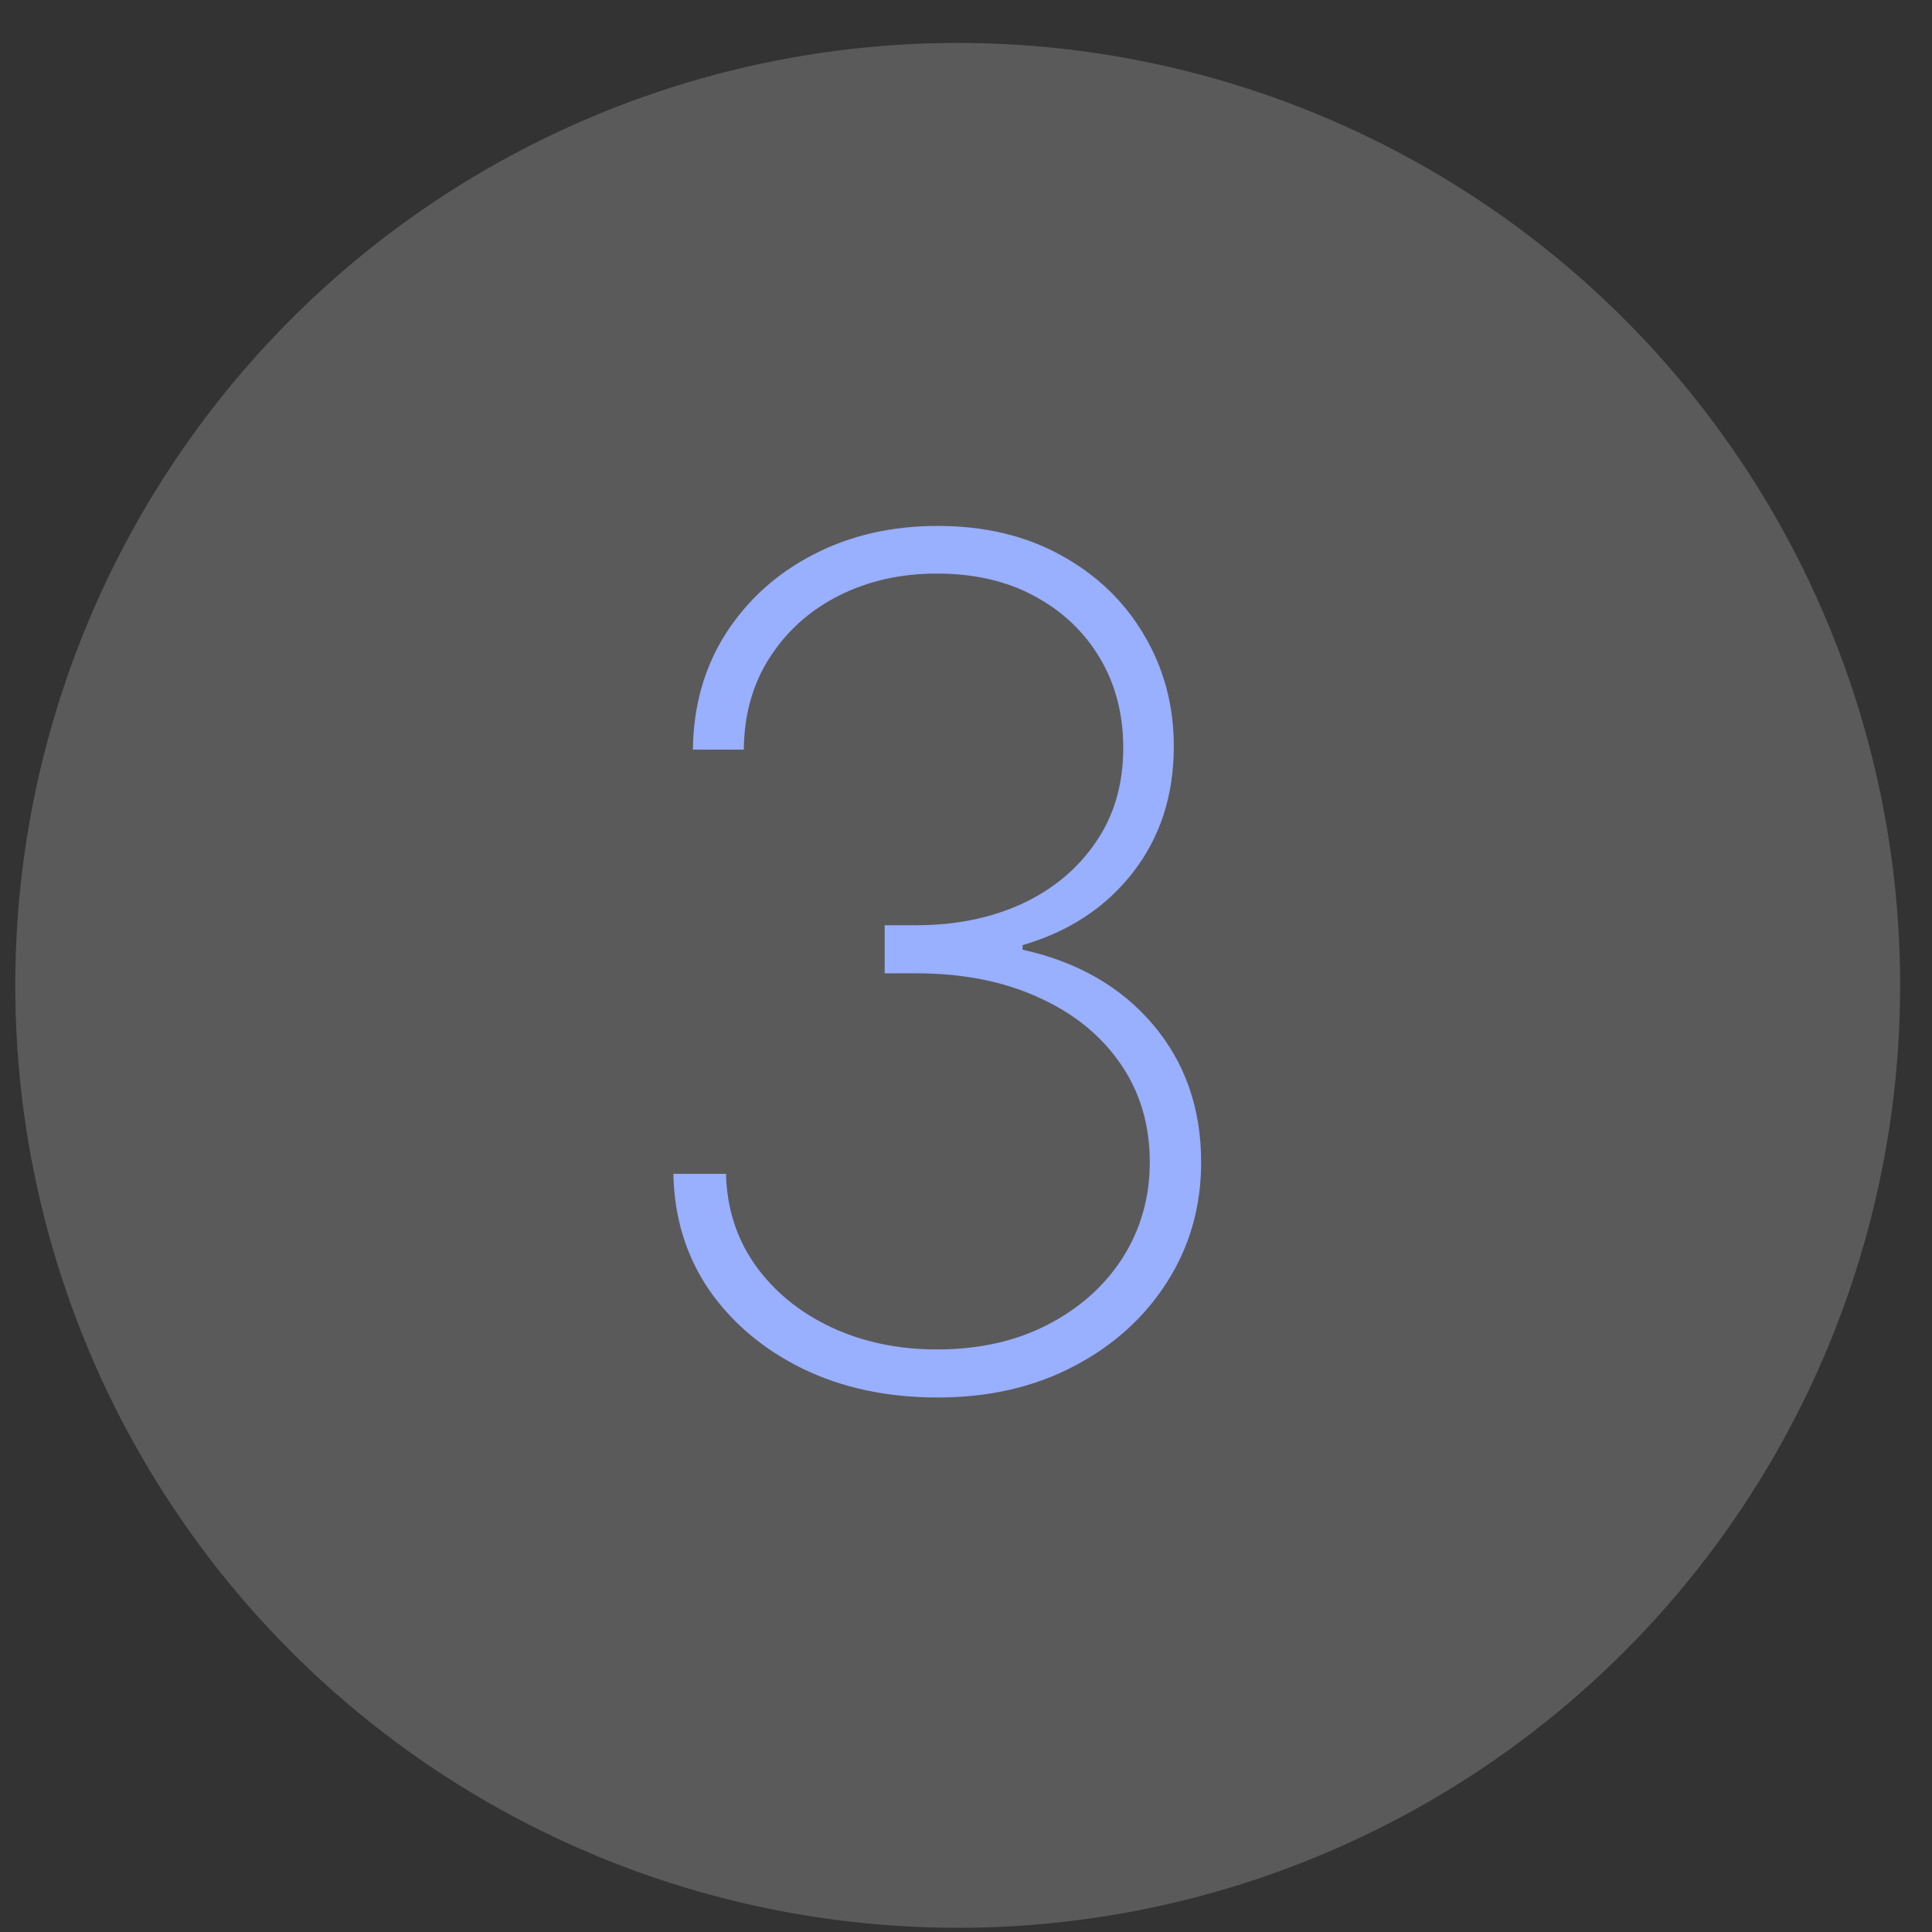
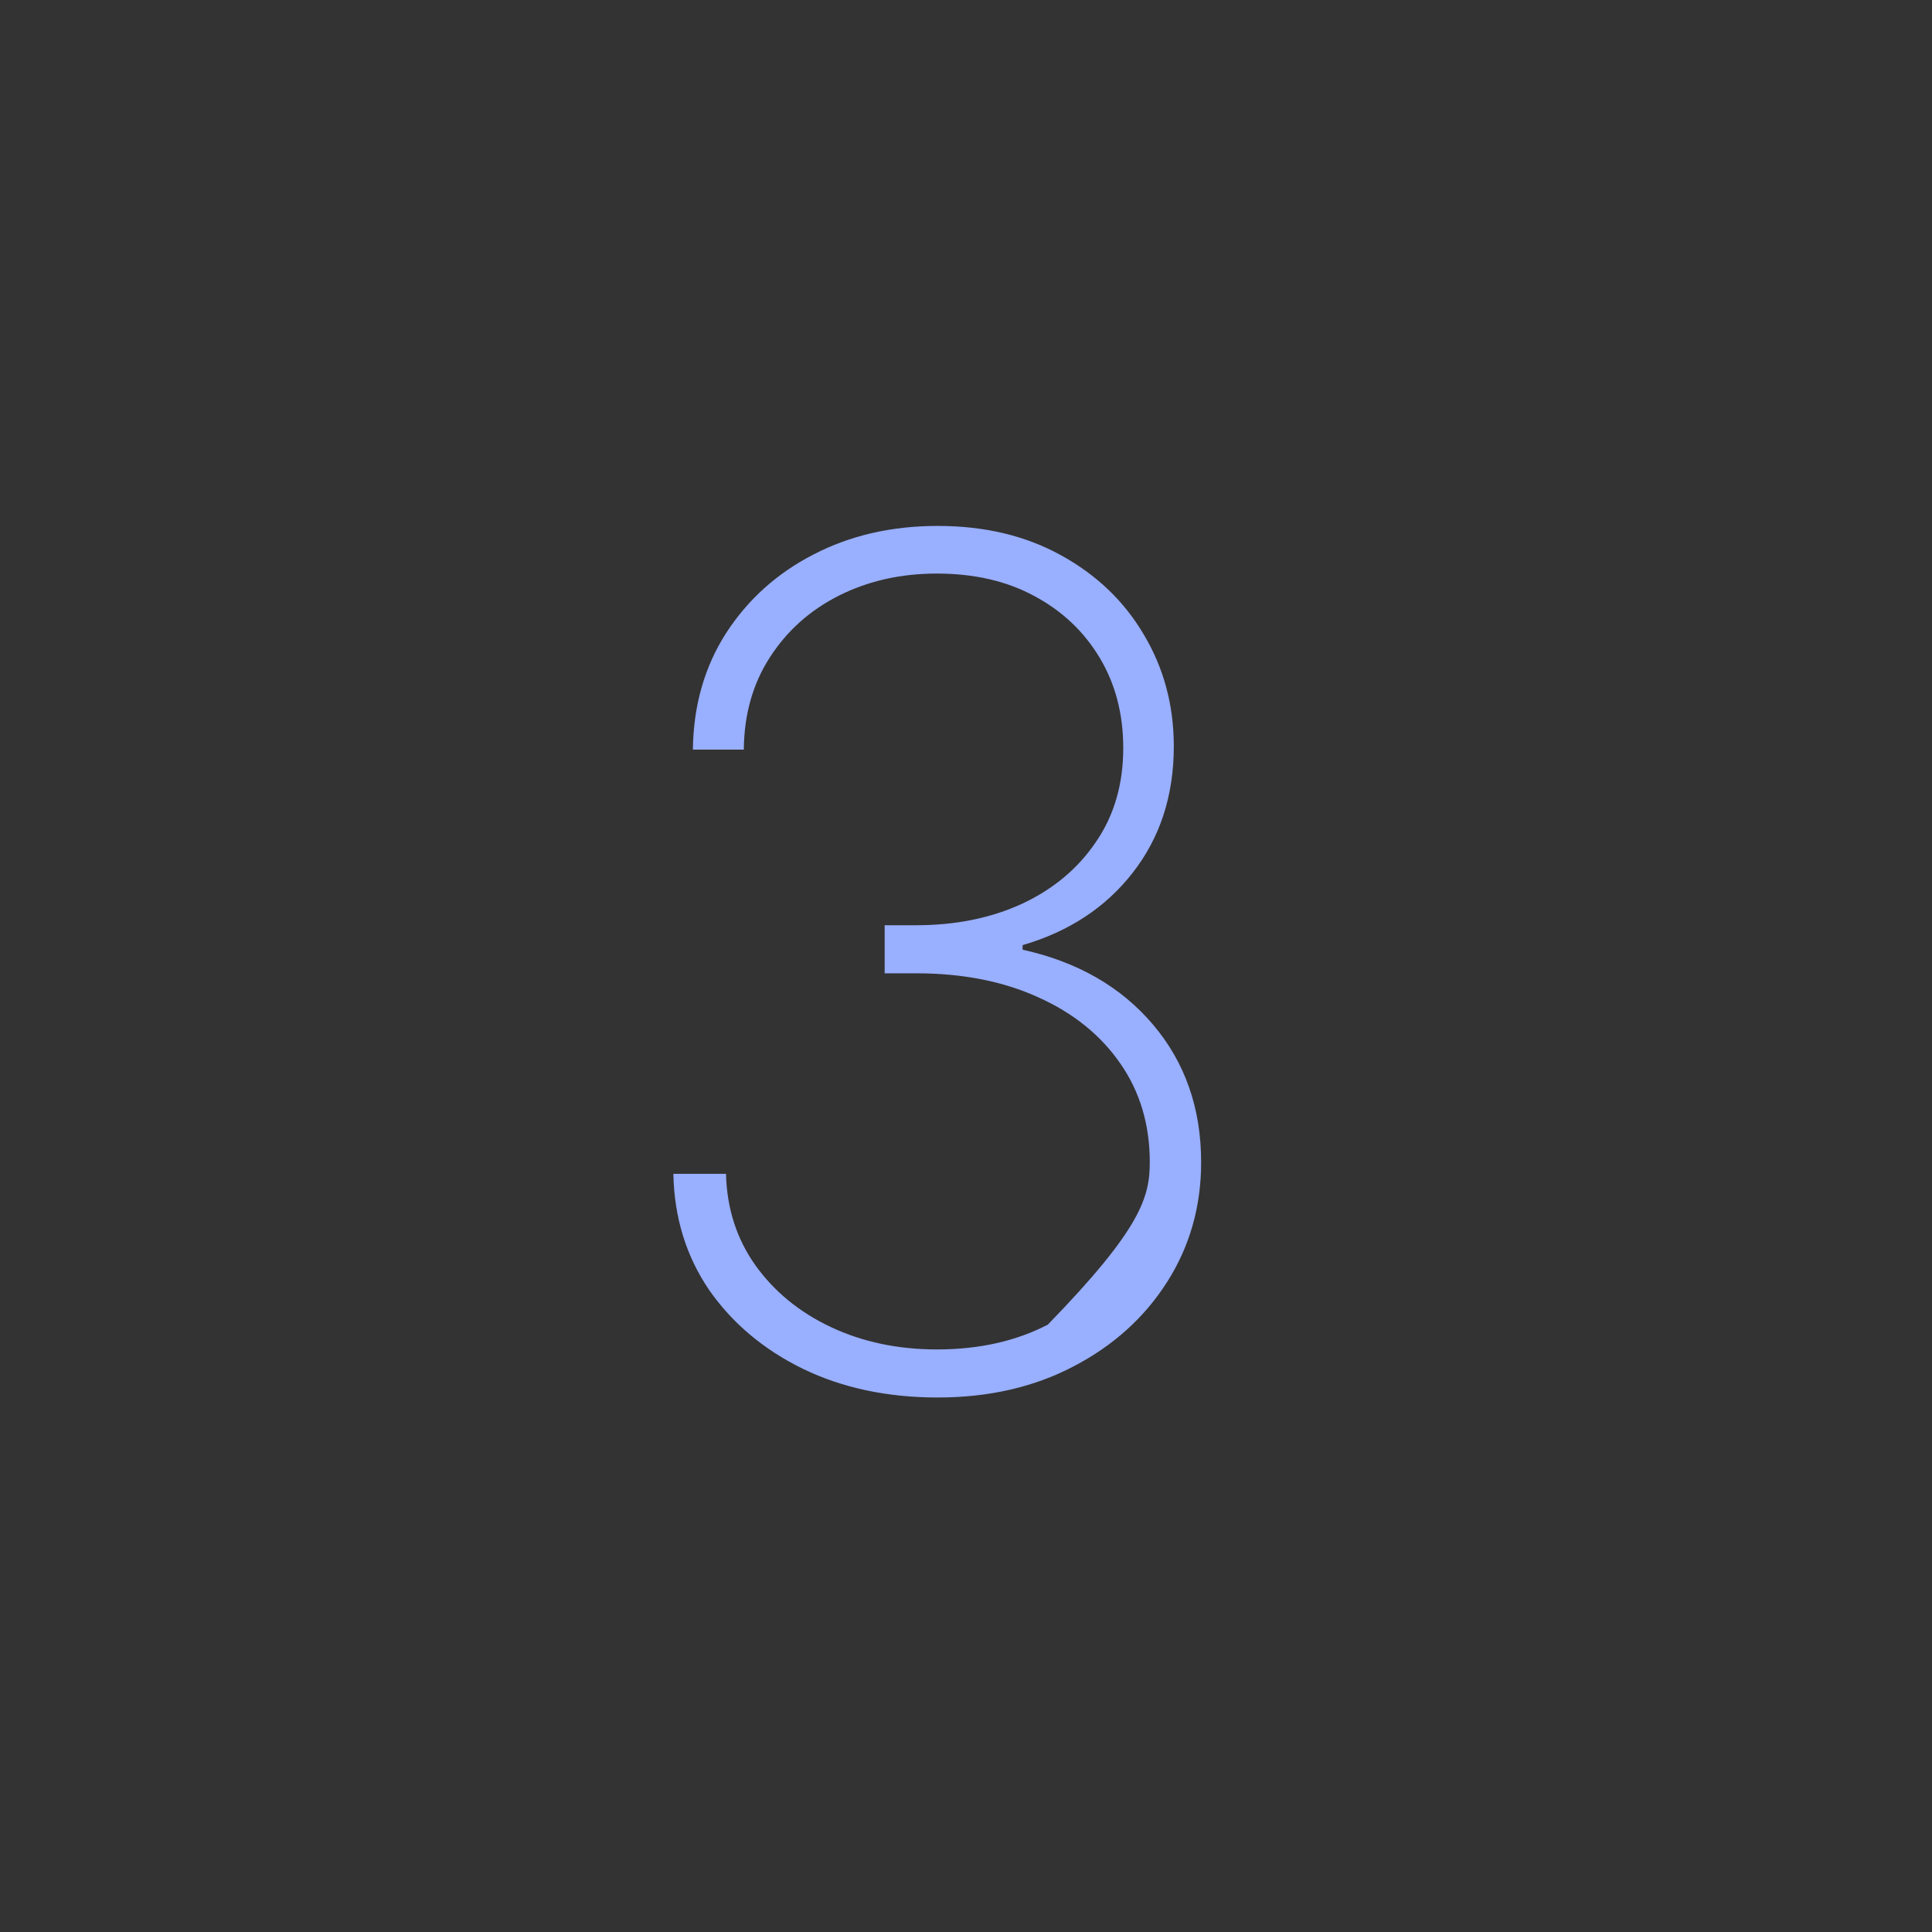
<svg xmlns="http://www.w3.org/2000/svg" width="41" height="41" viewBox="0 0 41 41" fill="none">
  <rect x="0" y="0" width="41" height="41" fill="#333333" stroke="none" />
-   <circle opacity="0.2" cx="20.324" cy="20.911" r="20" fill="#F8F8F8" />
-   <path d="M19.899 29.657C18.832 29.657 17.88 29.455 17.042 29.05C16.204 28.64 15.539 28.08 15.046 27.371C14.56 26.656 14.308 25.836 14.29 24.91H15.407C15.424 25.642 15.633 26.29 16.031 26.852C16.43 27.409 16.963 27.846 17.631 28.162C18.305 28.479 19.055 28.637 19.881 28.637C20.778 28.637 21.563 28.461 22.237 28.11C22.917 27.758 23.448 27.283 23.828 26.686C24.209 26.082 24.4 25.408 24.4 24.664C24.4 23.867 24.192 23.169 23.776 22.571C23.36 21.968 22.779 21.499 22.035 21.165C21.291 20.825 20.426 20.655 19.442 20.655H18.774V19.635H19.442C20.28 19.635 21.03 19.483 21.692 19.178C22.355 18.868 22.876 18.431 23.257 17.868C23.644 17.306 23.837 16.641 23.837 15.873C23.837 15.152 23.67 14.513 23.336 13.957C23.002 13.4 22.539 12.963 21.947 12.647C21.361 12.33 20.672 12.172 19.881 12.172C19.119 12.172 18.428 12.327 17.807 12.638C17.191 12.948 16.702 13.385 16.339 13.948C15.975 14.51 15.791 15.164 15.785 15.908H14.704C14.715 14.976 14.95 14.153 15.407 13.438C15.87 12.723 16.488 12.166 17.262 11.768C18.041 11.363 18.92 11.161 19.899 11.161C20.895 11.161 21.768 11.369 22.519 11.785C23.275 12.201 23.861 12.764 24.277 13.473C24.699 14.182 24.91 14.97 24.91 15.838C24.91 16.881 24.62 17.775 24.039 18.519C23.465 19.257 22.686 19.77 21.701 20.057V20.154C22.867 20.412 23.79 20.942 24.47 21.745C25.15 22.548 25.49 23.521 25.49 24.664C25.49 25.601 25.25 26.448 24.769 27.204C24.288 27.96 23.626 28.558 22.782 28.997C21.944 29.437 20.983 29.657 19.899 29.657Z" fill="#99AFFF" />
+   <path d="M19.899 29.657C18.832 29.657 17.88 29.455 17.042 29.05C16.204 28.64 15.539 28.08 15.046 27.371C14.56 26.656 14.308 25.836 14.29 24.91H15.407C15.424 25.642 15.633 26.29 16.031 26.852C16.43 27.409 16.963 27.846 17.631 28.162C18.305 28.479 19.055 28.637 19.881 28.637C20.778 28.637 21.563 28.461 22.237 28.11C24.209 26.082 24.4 25.408 24.4 24.664C24.4 23.867 24.192 23.169 23.776 22.571C23.36 21.968 22.779 21.499 22.035 21.165C21.291 20.825 20.426 20.655 19.442 20.655H18.774V19.635H19.442C20.28 19.635 21.03 19.483 21.692 19.178C22.355 18.868 22.876 18.431 23.257 17.868C23.644 17.306 23.837 16.641 23.837 15.873C23.837 15.152 23.67 14.513 23.336 13.957C23.002 13.4 22.539 12.963 21.947 12.647C21.361 12.33 20.672 12.172 19.881 12.172C19.119 12.172 18.428 12.327 17.807 12.638C17.191 12.948 16.702 13.385 16.339 13.948C15.975 14.51 15.791 15.164 15.785 15.908H14.704C14.715 14.976 14.95 14.153 15.407 13.438C15.87 12.723 16.488 12.166 17.262 11.768C18.041 11.363 18.92 11.161 19.899 11.161C20.895 11.161 21.768 11.369 22.519 11.785C23.275 12.201 23.861 12.764 24.277 13.473C24.699 14.182 24.91 14.97 24.91 15.838C24.91 16.881 24.62 17.775 24.039 18.519C23.465 19.257 22.686 19.77 21.701 20.057V20.154C22.867 20.412 23.79 20.942 24.47 21.745C25.15 22.548 25.49 23.521 25.49 24.664C25.49 25.601 25.25 26.448 24.769 27.204C24.288 27.96 23.626 28.558 22.782 28.997C21.944 29.437 20.983 29.657 19.899 29.657Z" fill="#99AFFF" />
</svg>